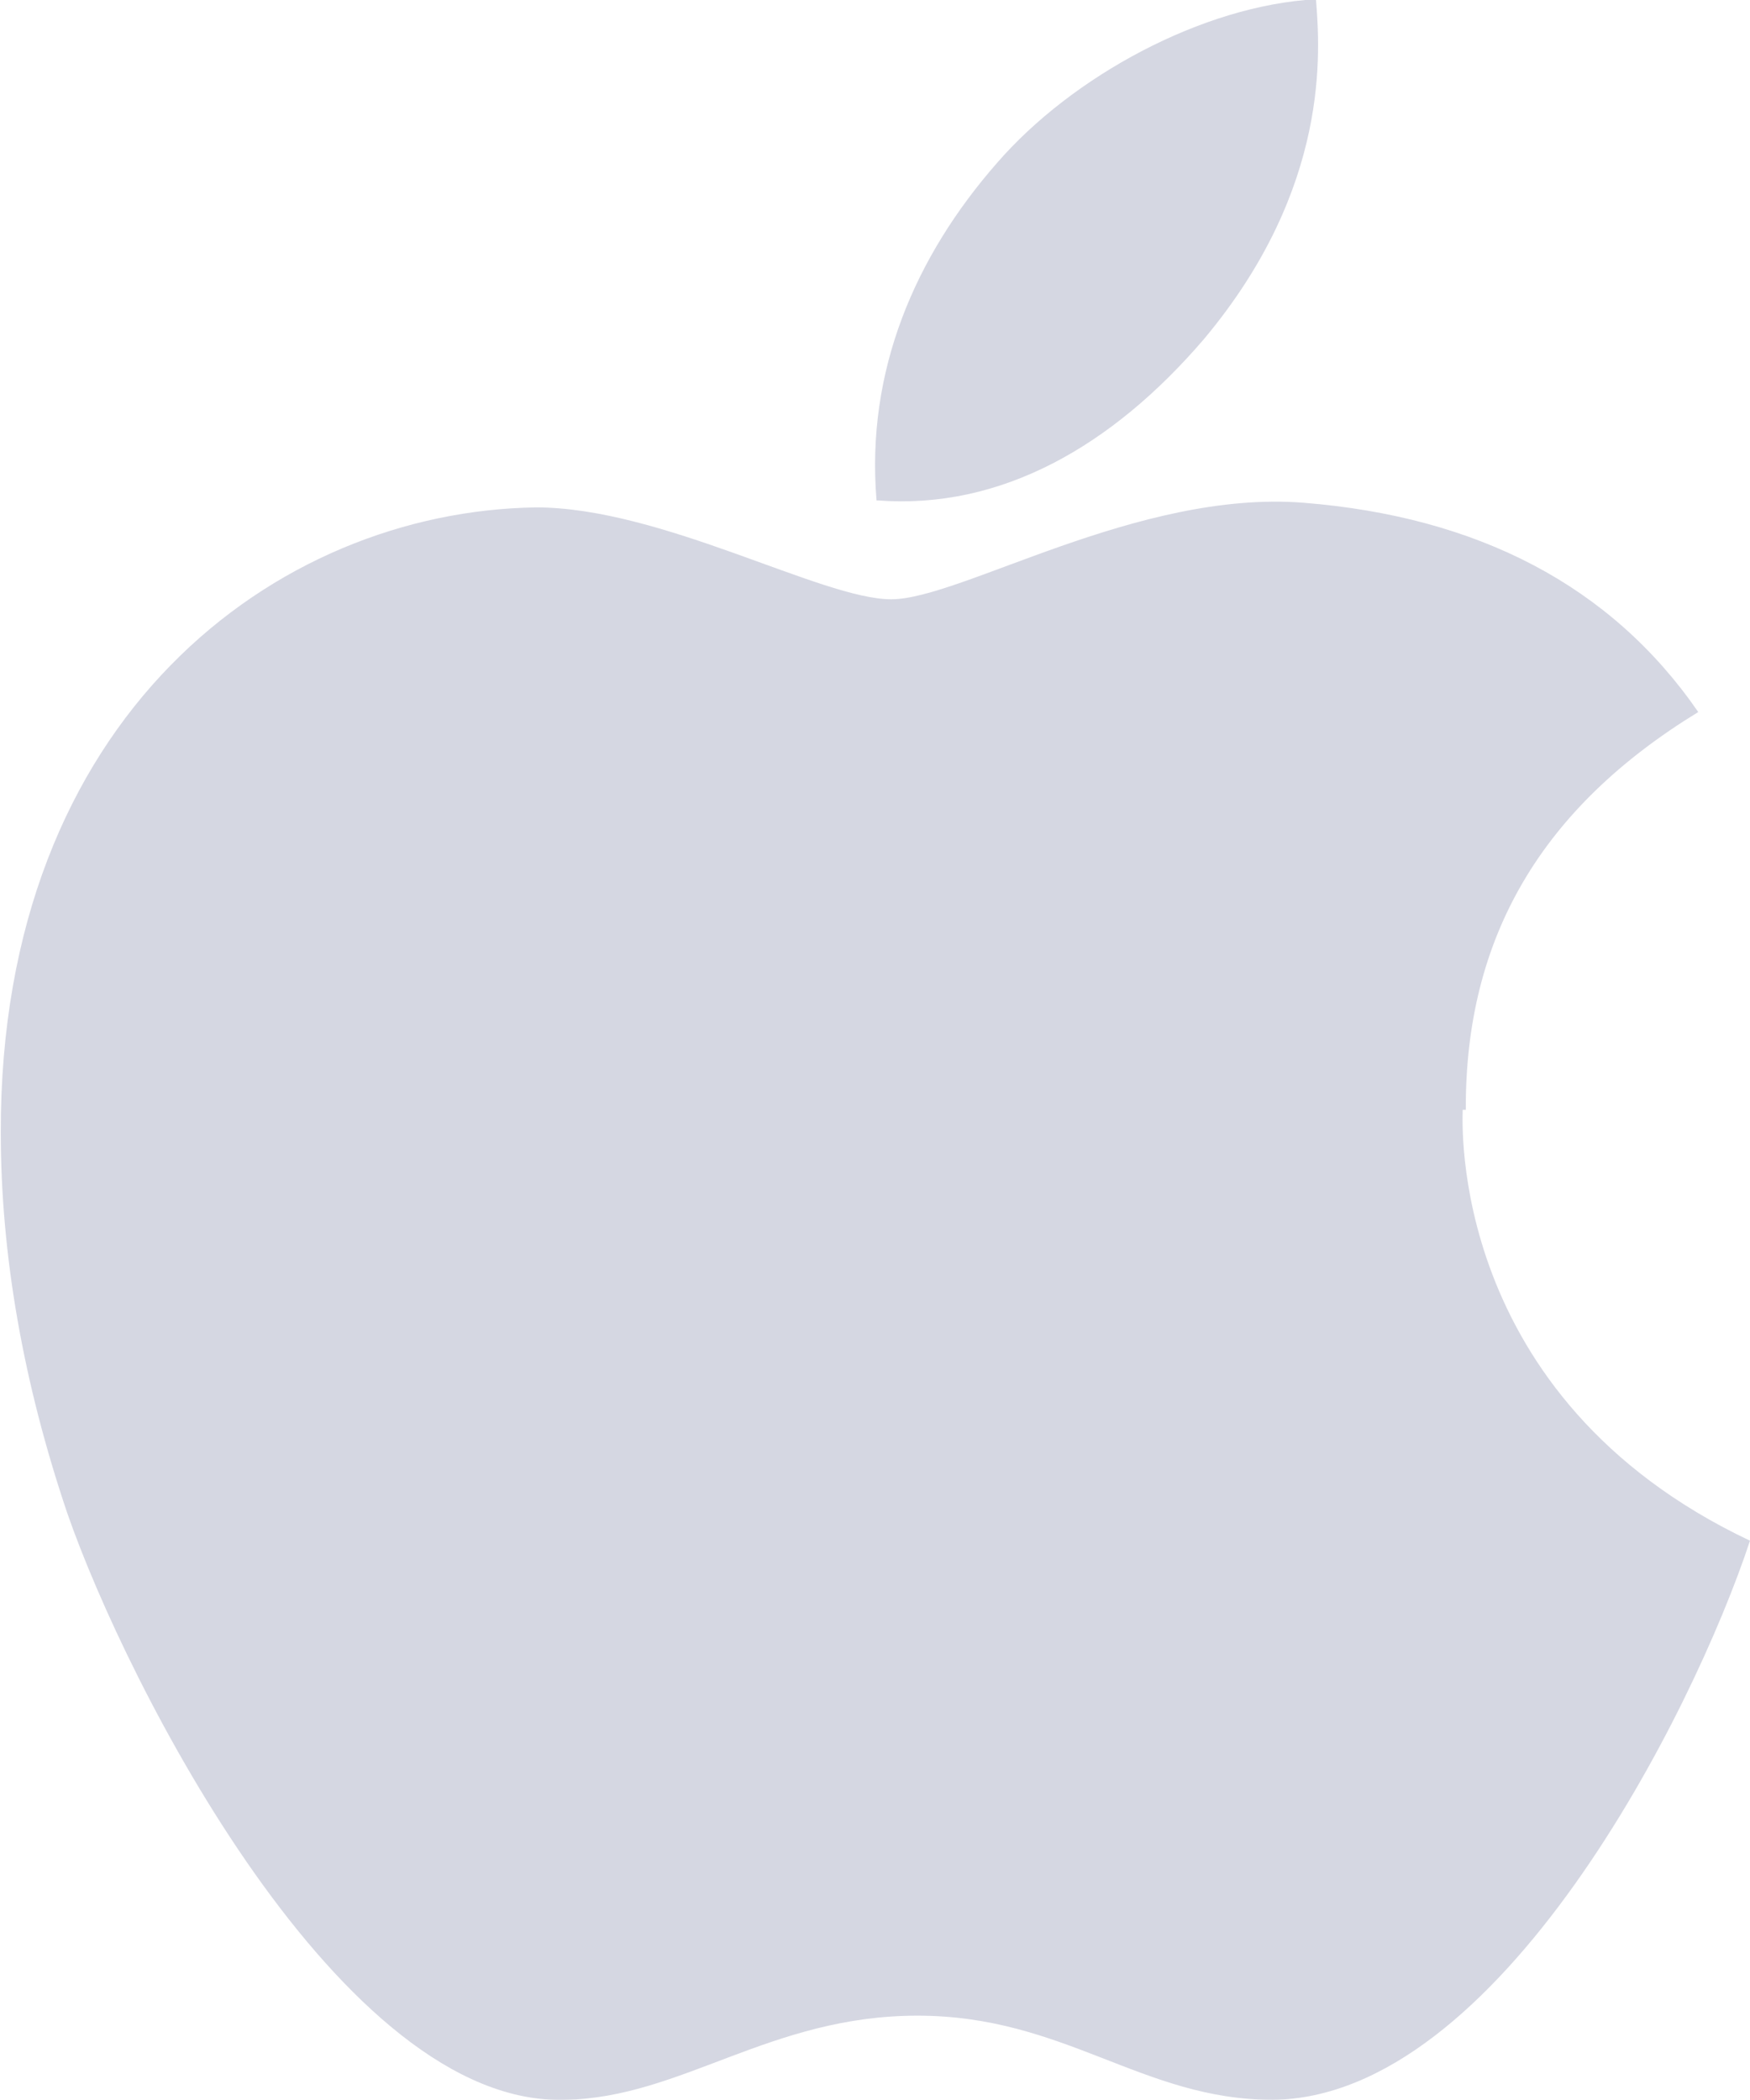
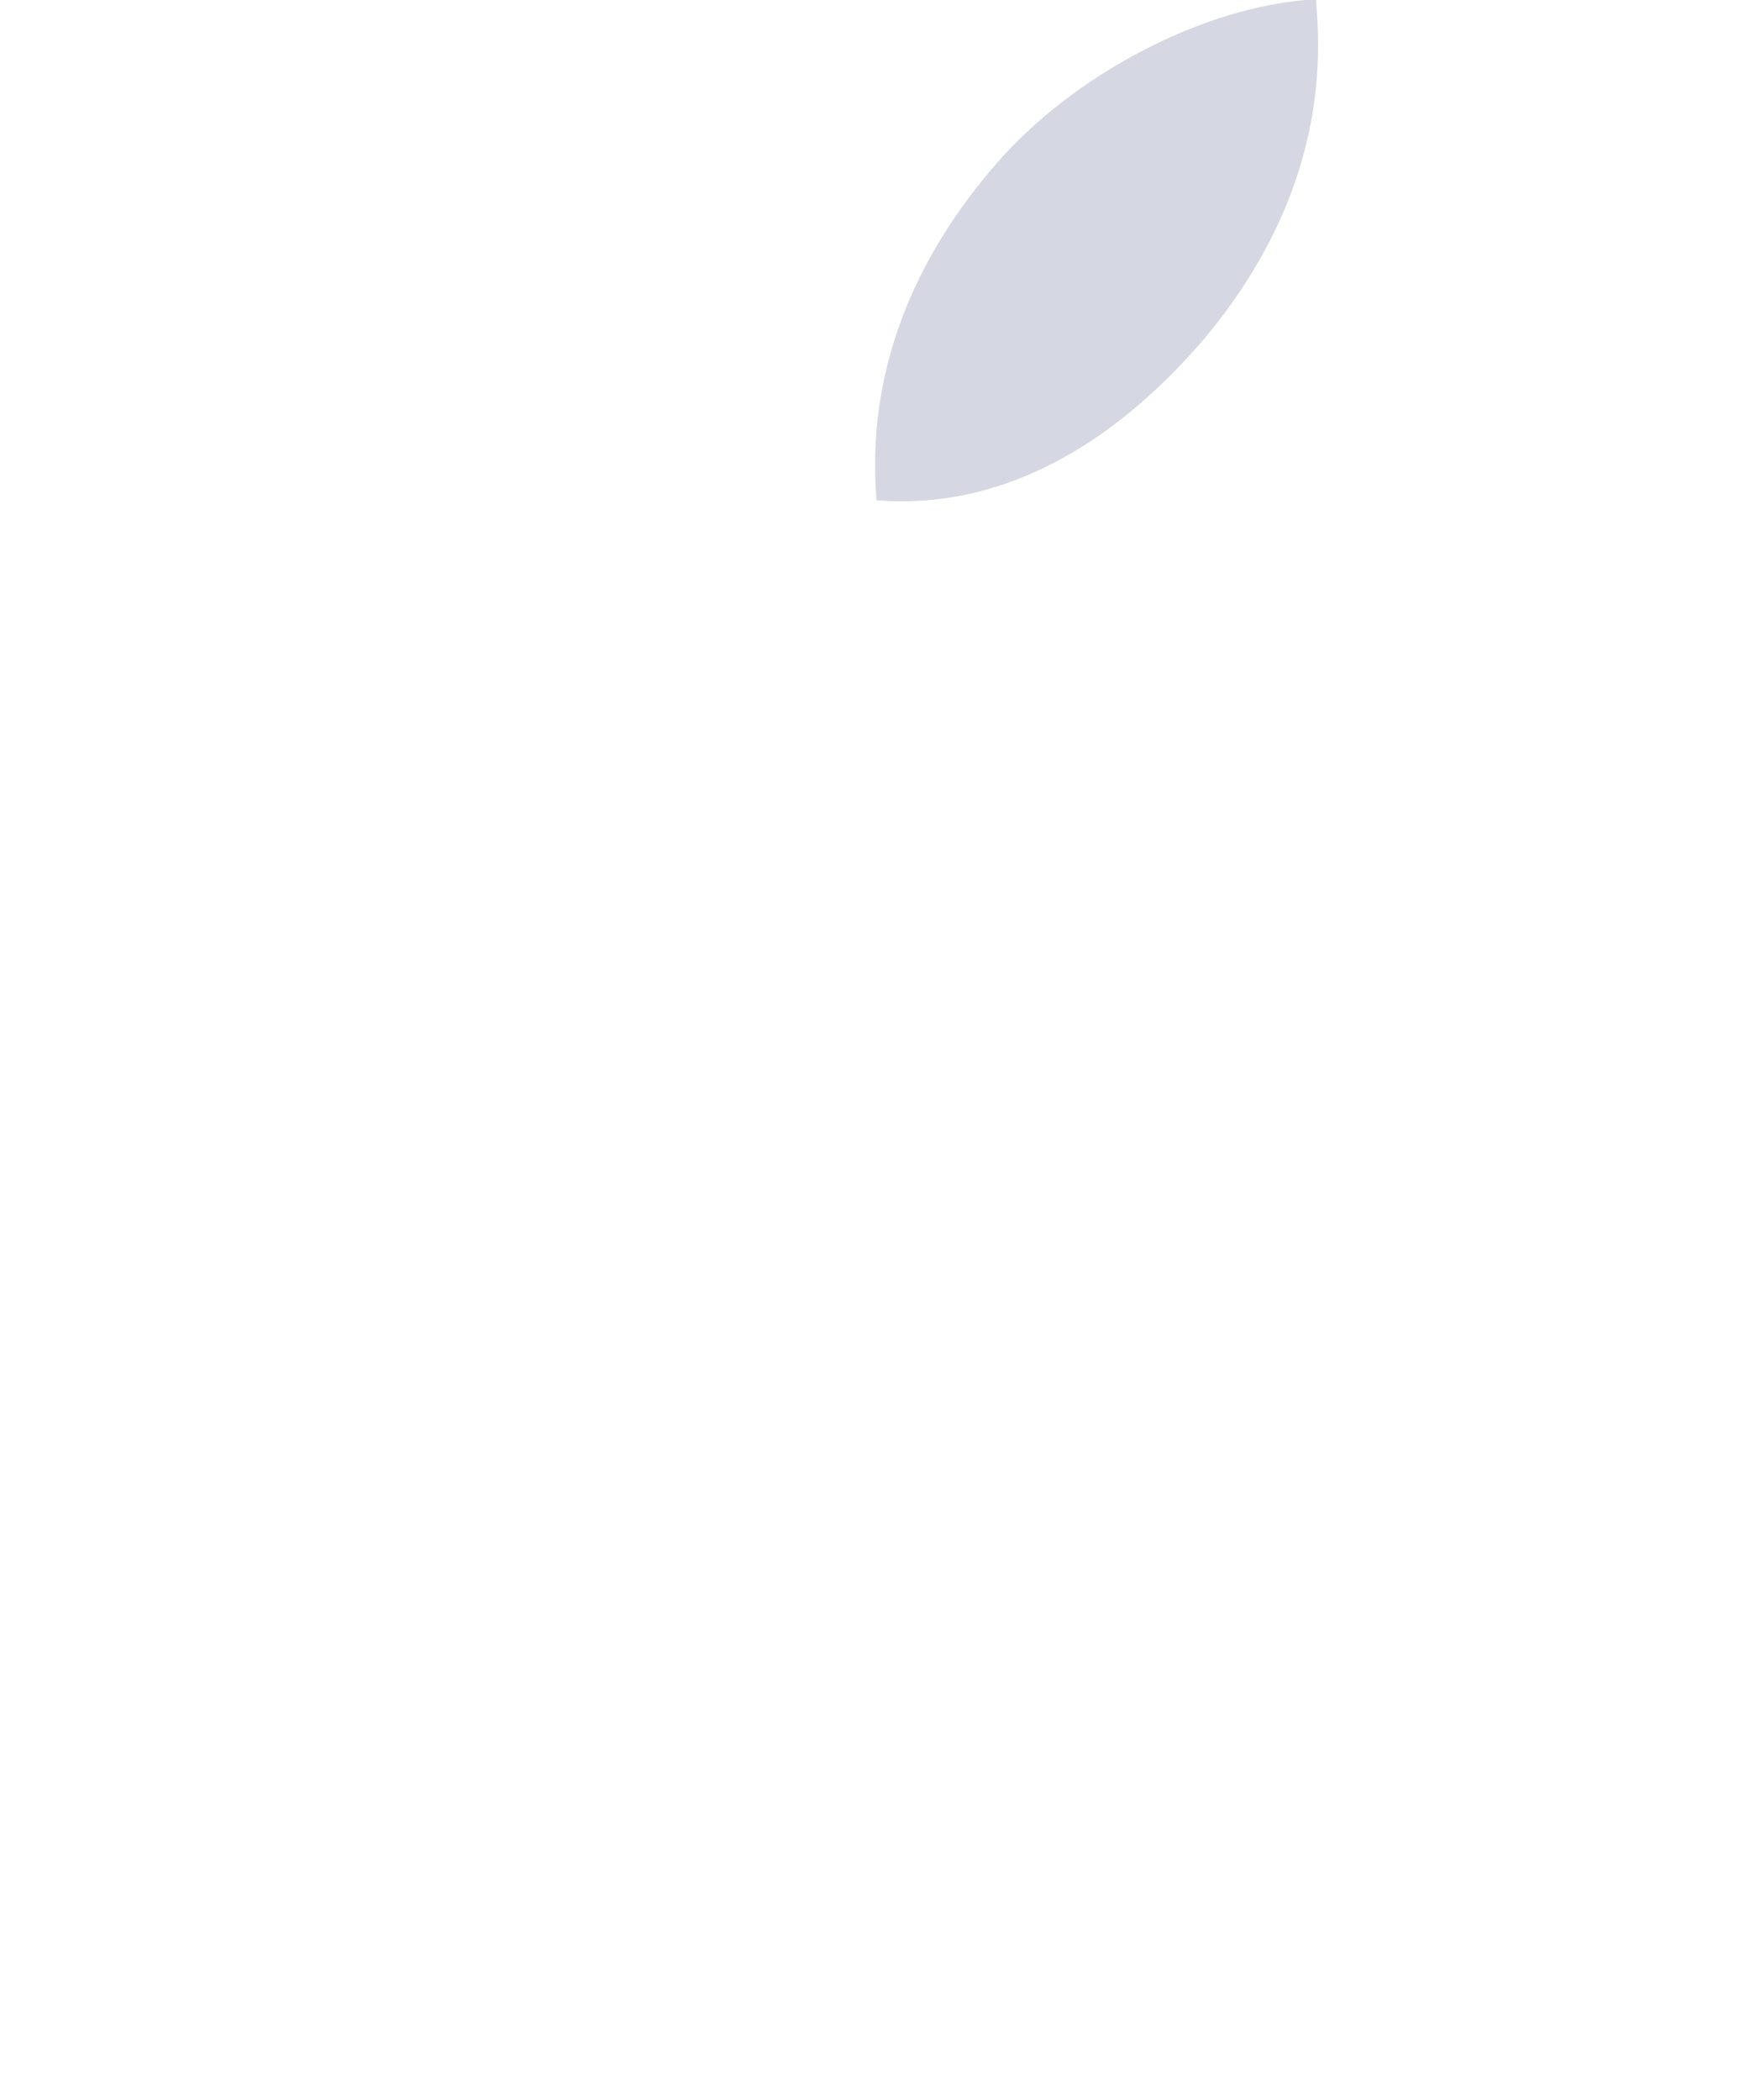
<svg xmlns="http://www.w3.org/2000/svg" id="Layer_1" data-name="Layer 1" viewBox="0 0 22.66 27.19">
  <defs>
    <style>
      .cls-1 {
        opacity: .4;
      }

      .cls-2 {
        fill: #979bb7;
      }
    </style>
  </defs>
  <g class="cls-1">
-     <path class="cls-2" d="M18.94,14.37c0,.12-.21,3.72,3.72,5.58-.74,2.24-3.25,7.21-6.18,7.24-1.69,0-2.69-1.09-4.6-1.09s-3.05,1.06-4.56,1.09c-2.9.09-5.68-5.38-6.45-7.6-.57-1.69-.86-3.34-.86-4.93C0,9.28,3.57,6.62,6.94,6.57c1.63,0,3.7,1.19,4.6,1.19s3.19-1.42,5.34-1.25c2.25.18,3.98,1.07,5.11,2.71-2.03,1.24-3.02,2.92-3.01,5.15h-.03Z" />
    <path class="cls-2" d="M11.35,6.48c-.14-1.68.5-3.16,1.56-4.37.97-1.12,2.66-2.04,4.13-2.12.05.65.2,2.43-1.45,4.4-1.19,1.39-2.63,2.21-4.22,2.09h-.02Z" />
  </g>
</svg>